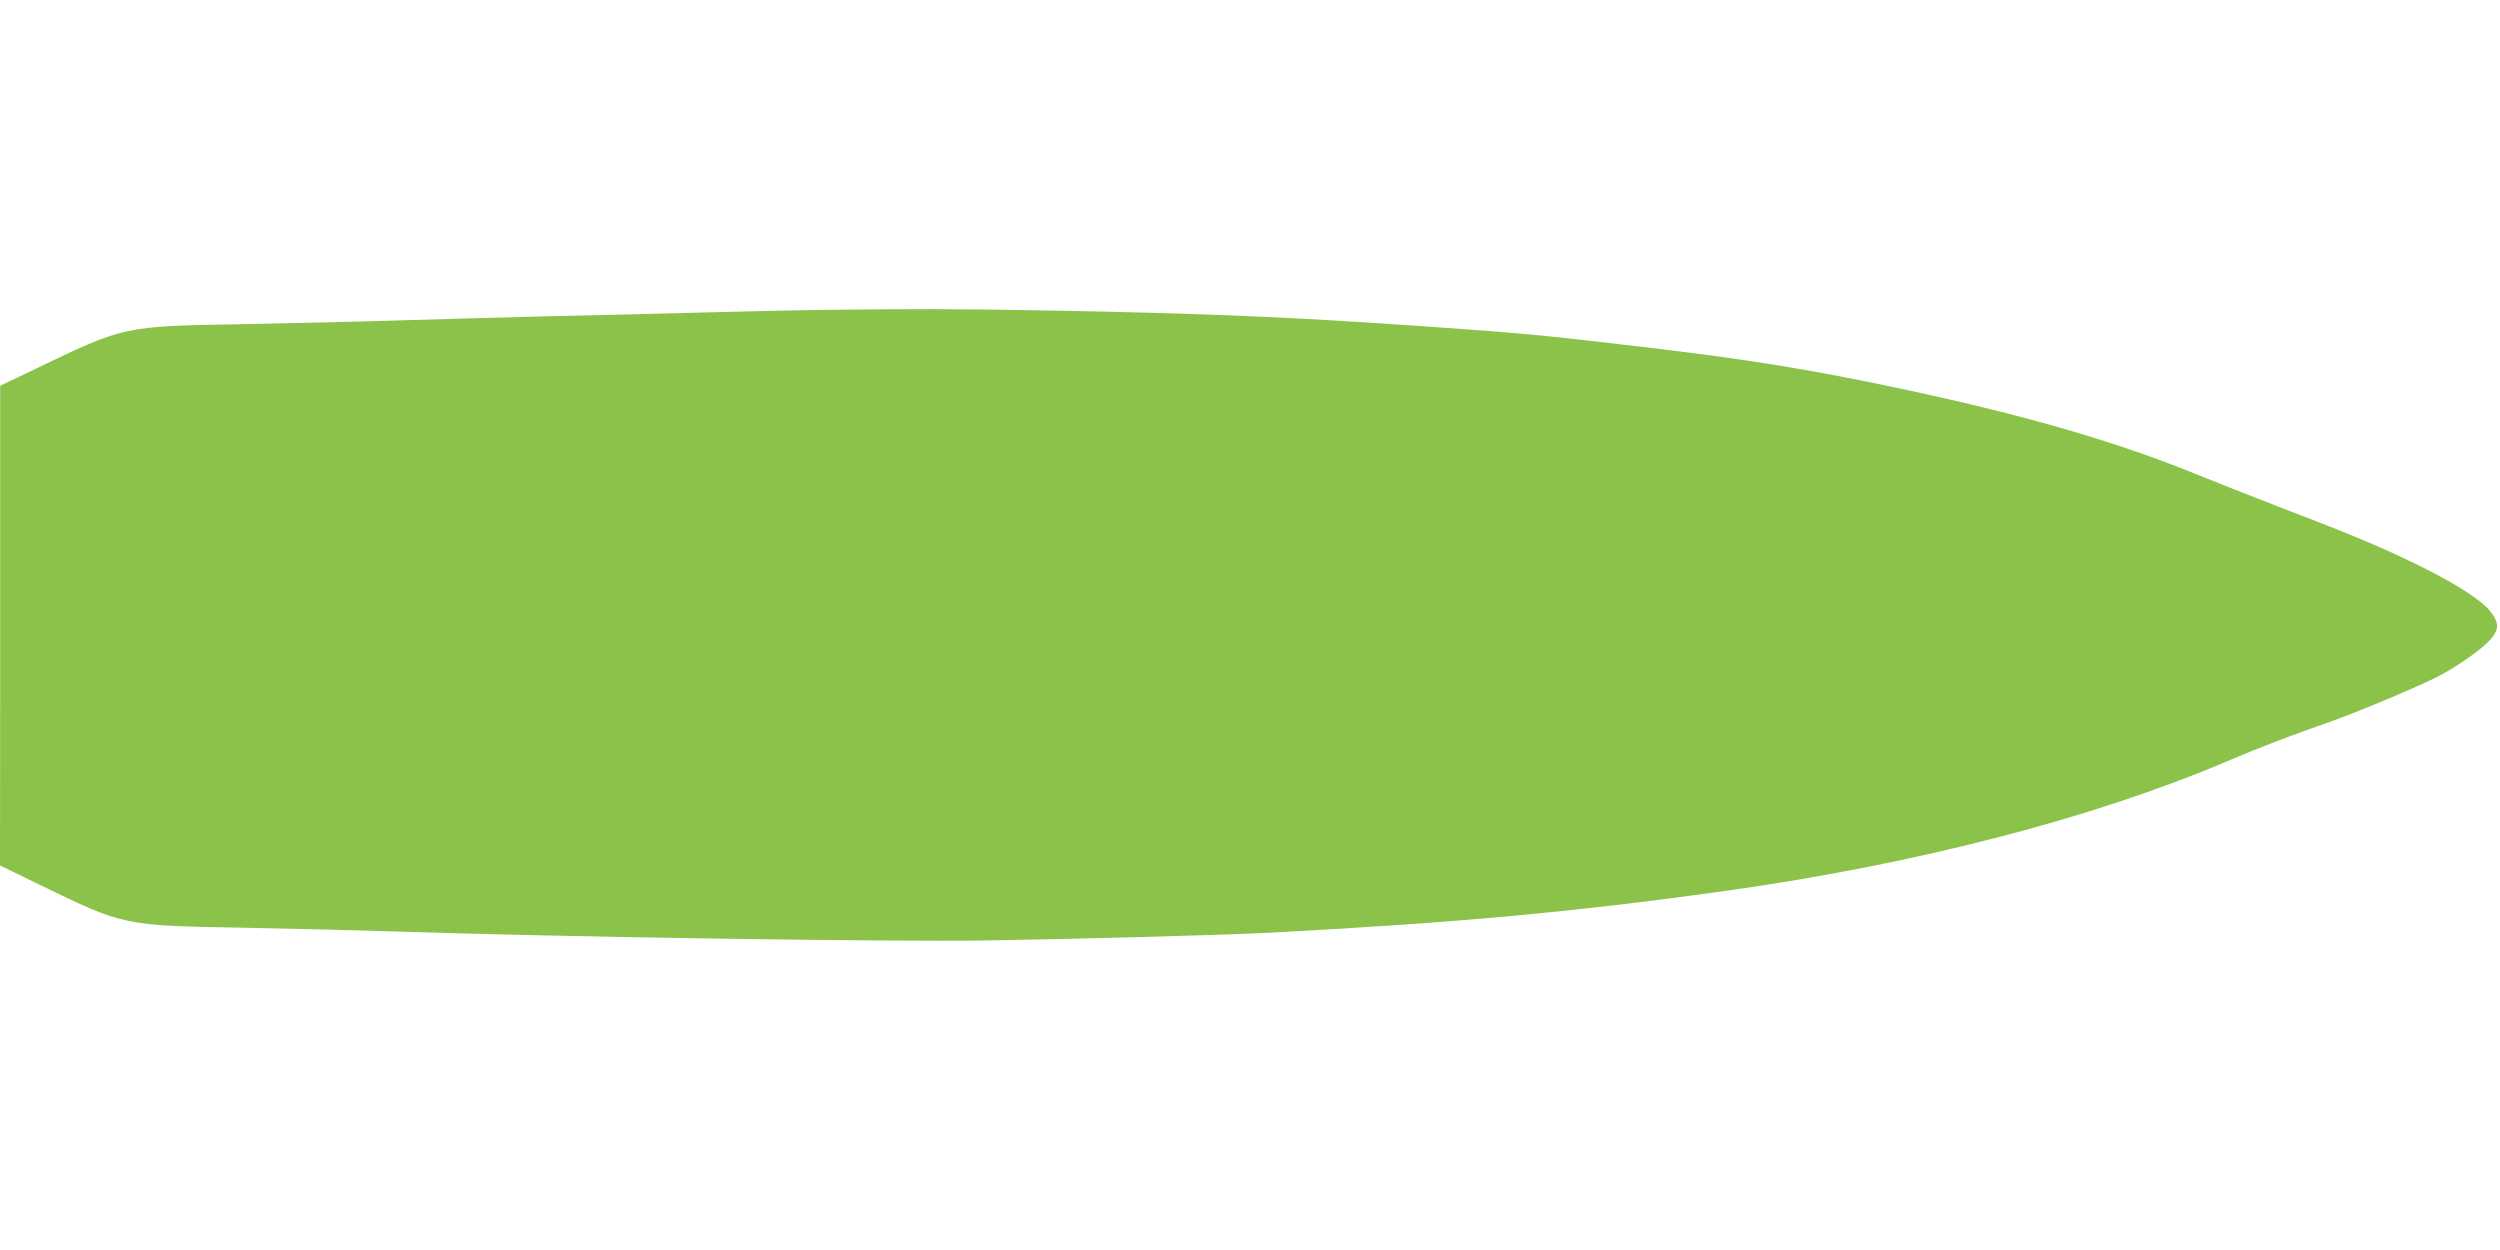
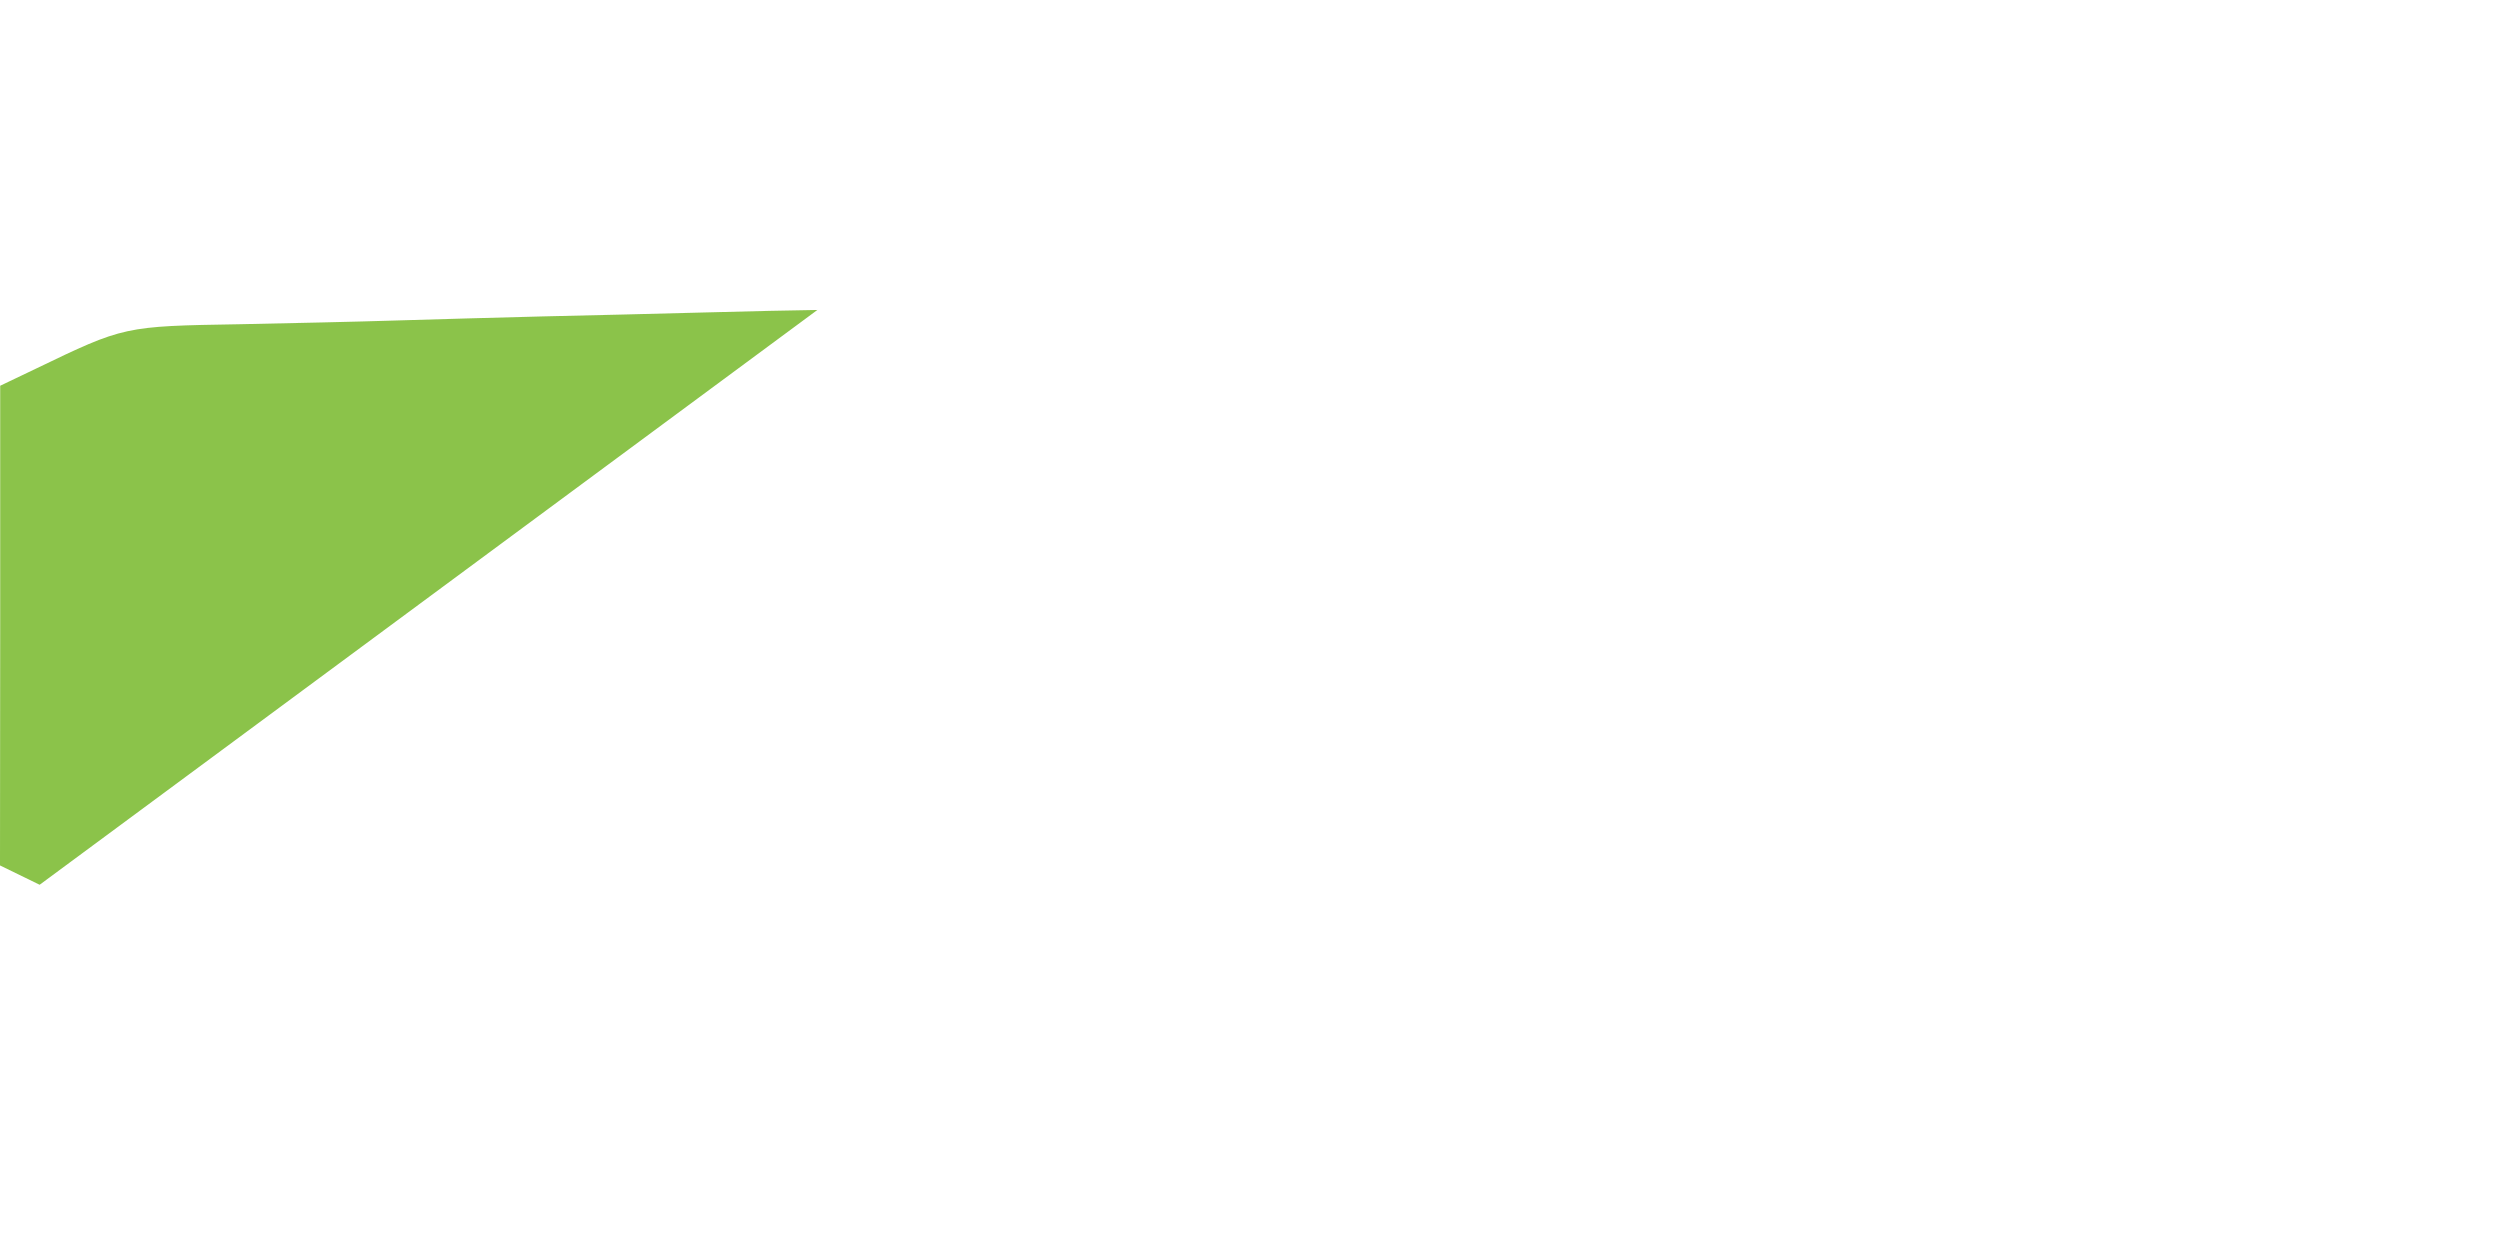
<svg xmlns="http://www.w3.org/2000/svg" version="1.0" width="1280pt" height="640pt" viewBox="0 0 1280 640" preserveAspectRatio="xMidYMid meet">
  <g transform="translate(0,640) scale(0.1,-0.1)" fill="#8bc34a" stroke="none">
-     <path d="M4185 4813 c-99 -1 -362 -7 -585 -13 -223 -6 -592 -15 -820 -20 -228 -6 -568 -15 -755 -21 -187 -6 -545 -14 -795 -19 -597 -10 -594 -10 -1047 -228 l-182 -87 0 -1228 -1 -1228 203 -99 c432 -210 426 -209 1047 -220 261 -5 624 -14 805 -20 814 -27 2491 -53 3000 -45 416 6 1240 28 1455 40 960 51 1564 107 2335 215 977 138 1886 374 2576 670 135 58 339 136 474 182 129 43 461 181 575 238 95 47 218 132 270 184 58 60 59 95 8 159 -65 79 -292 208 -593 338 -142 60 -185 78 -495 197 -129 50 -314 123 -410 162 -415 169 -875 302 -1490 434 -493 105 -800 155 -1360 221 -500 59 -613 70 -1105 104 -667 47 -1135 67 -1915 81 -492 9 -700 9 -1195 3z" />
+     <path d="M4185 4813 c-99 -1 -362 -7 -585 -13 -223 -6 -592 -15 -820 -20 -228 -6 -568 -15 -755 -21 -187 -6 -545 -14 -795 -19 -597 -10 -594 -10 -1047 -228 l-182 -87 0 -1228 -1 -1228 203 -99 z" />
  </g>
</svg>